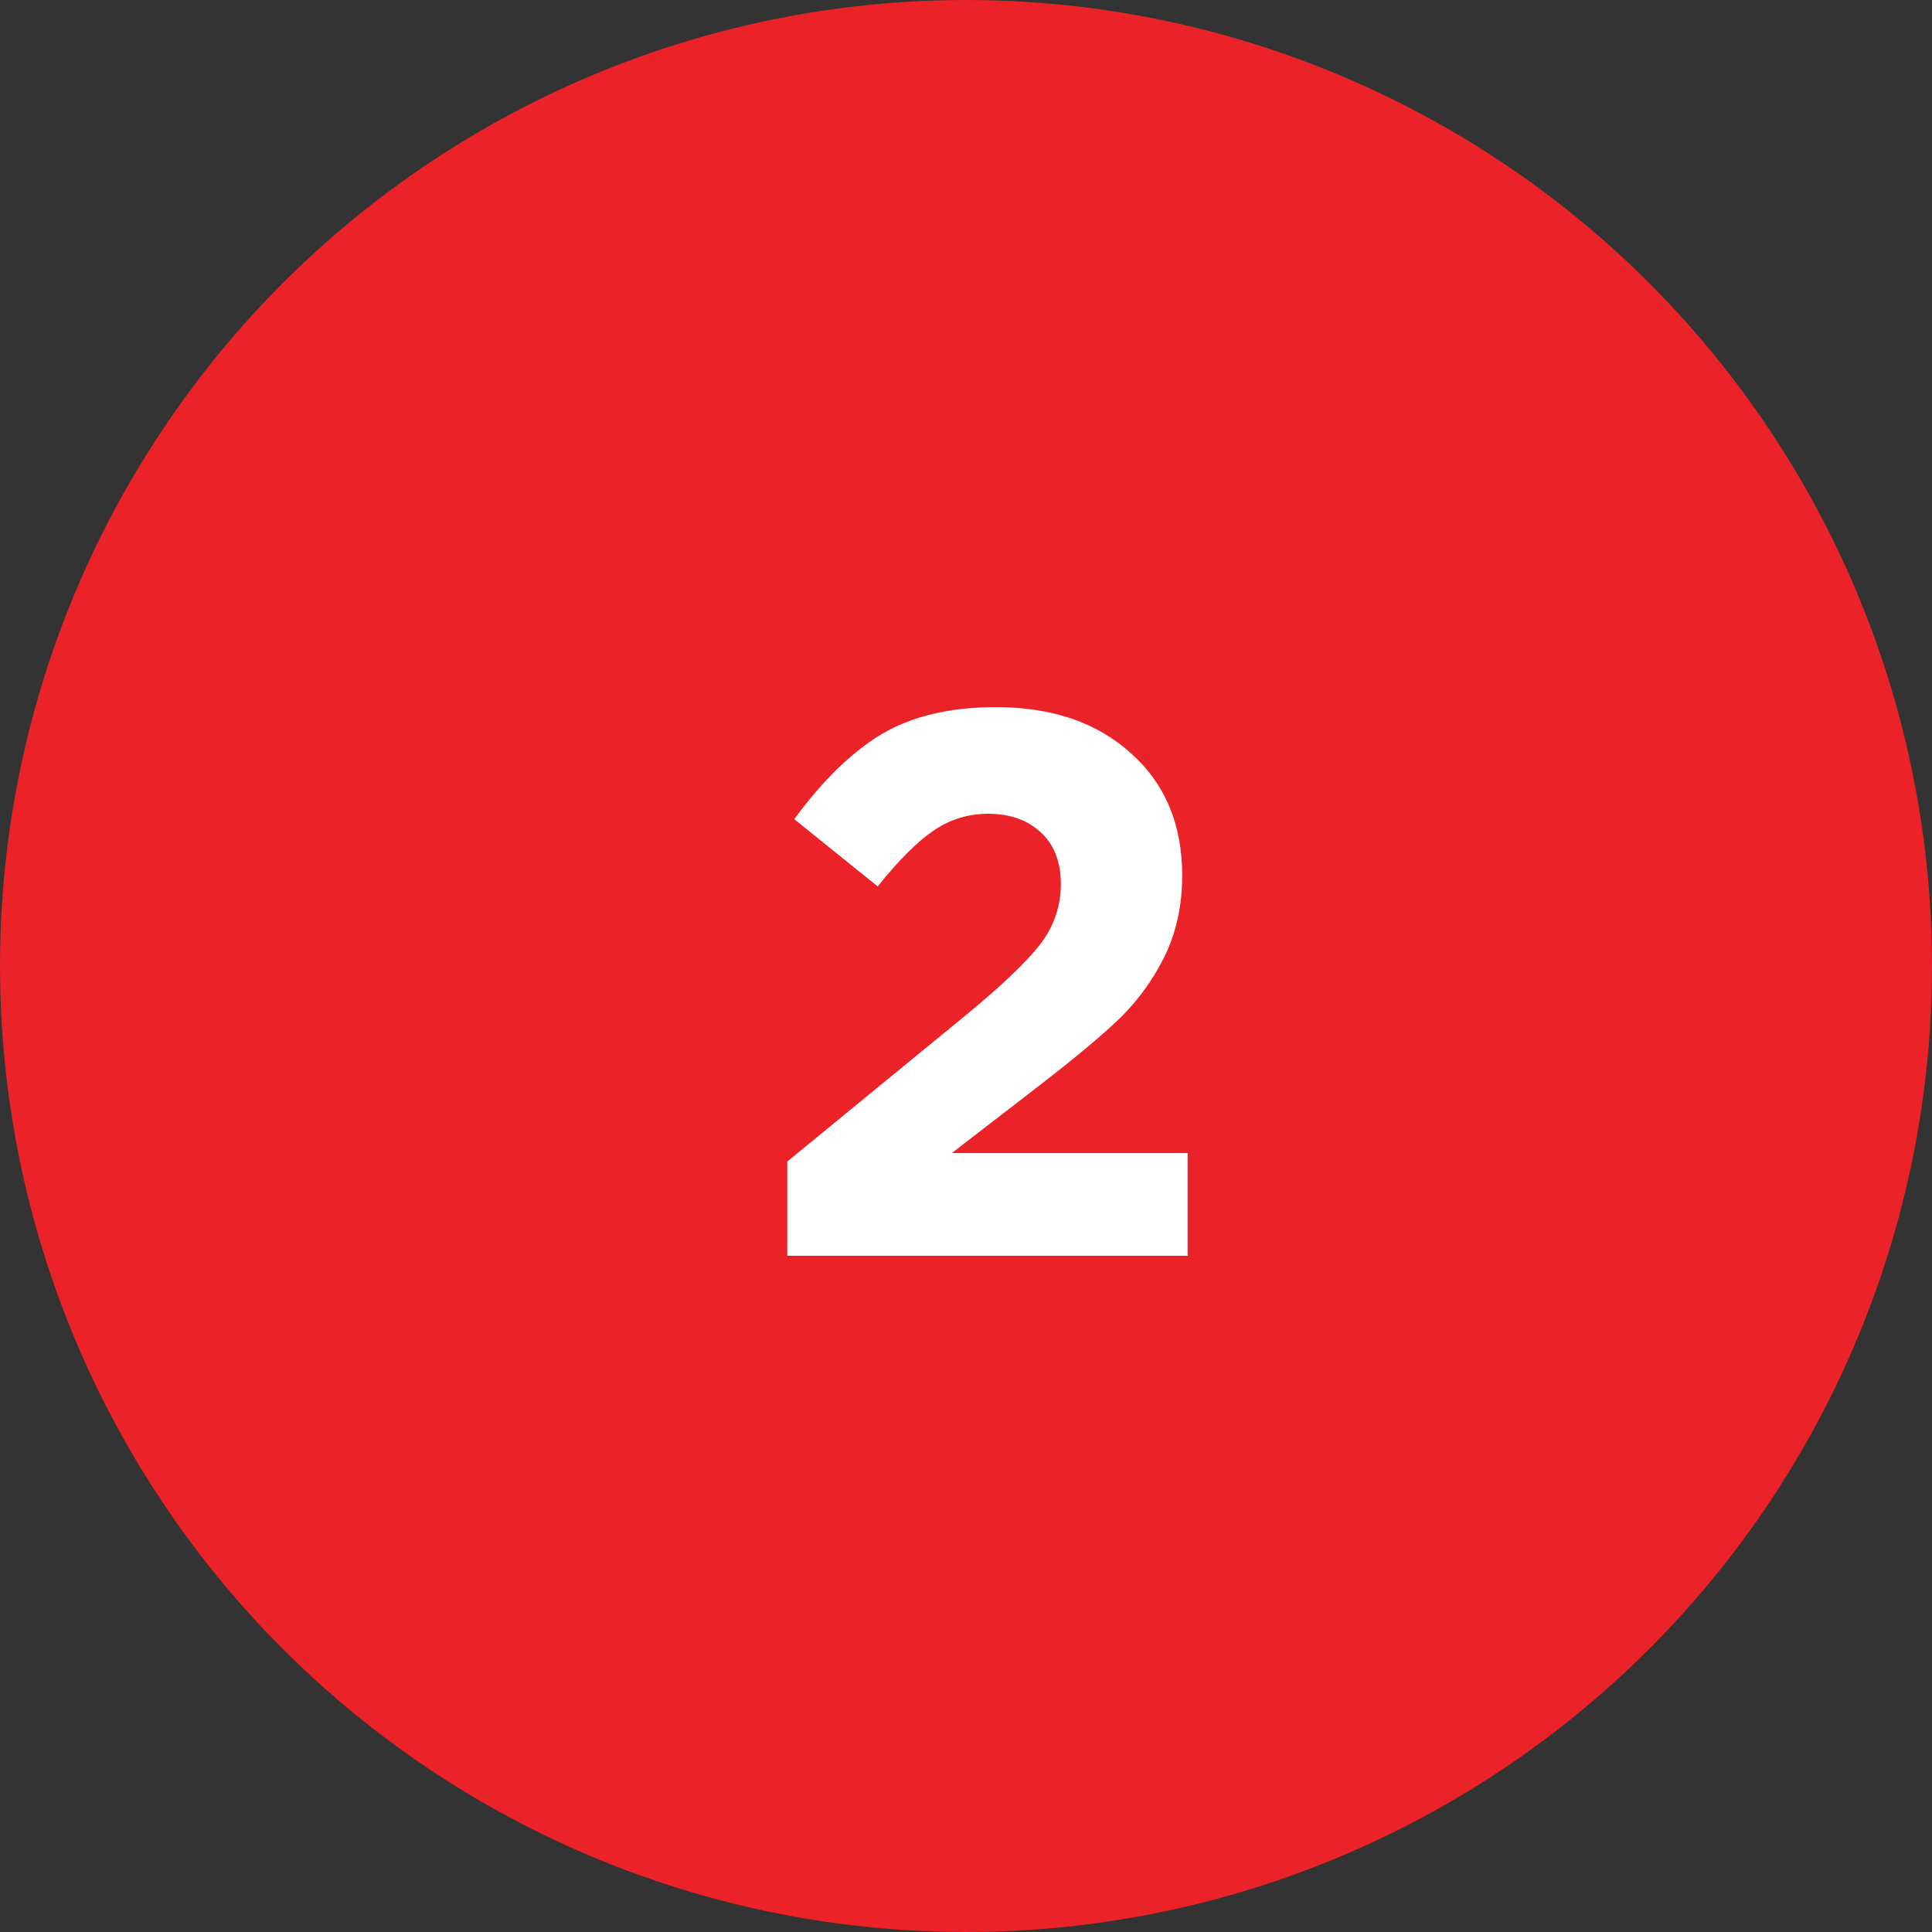
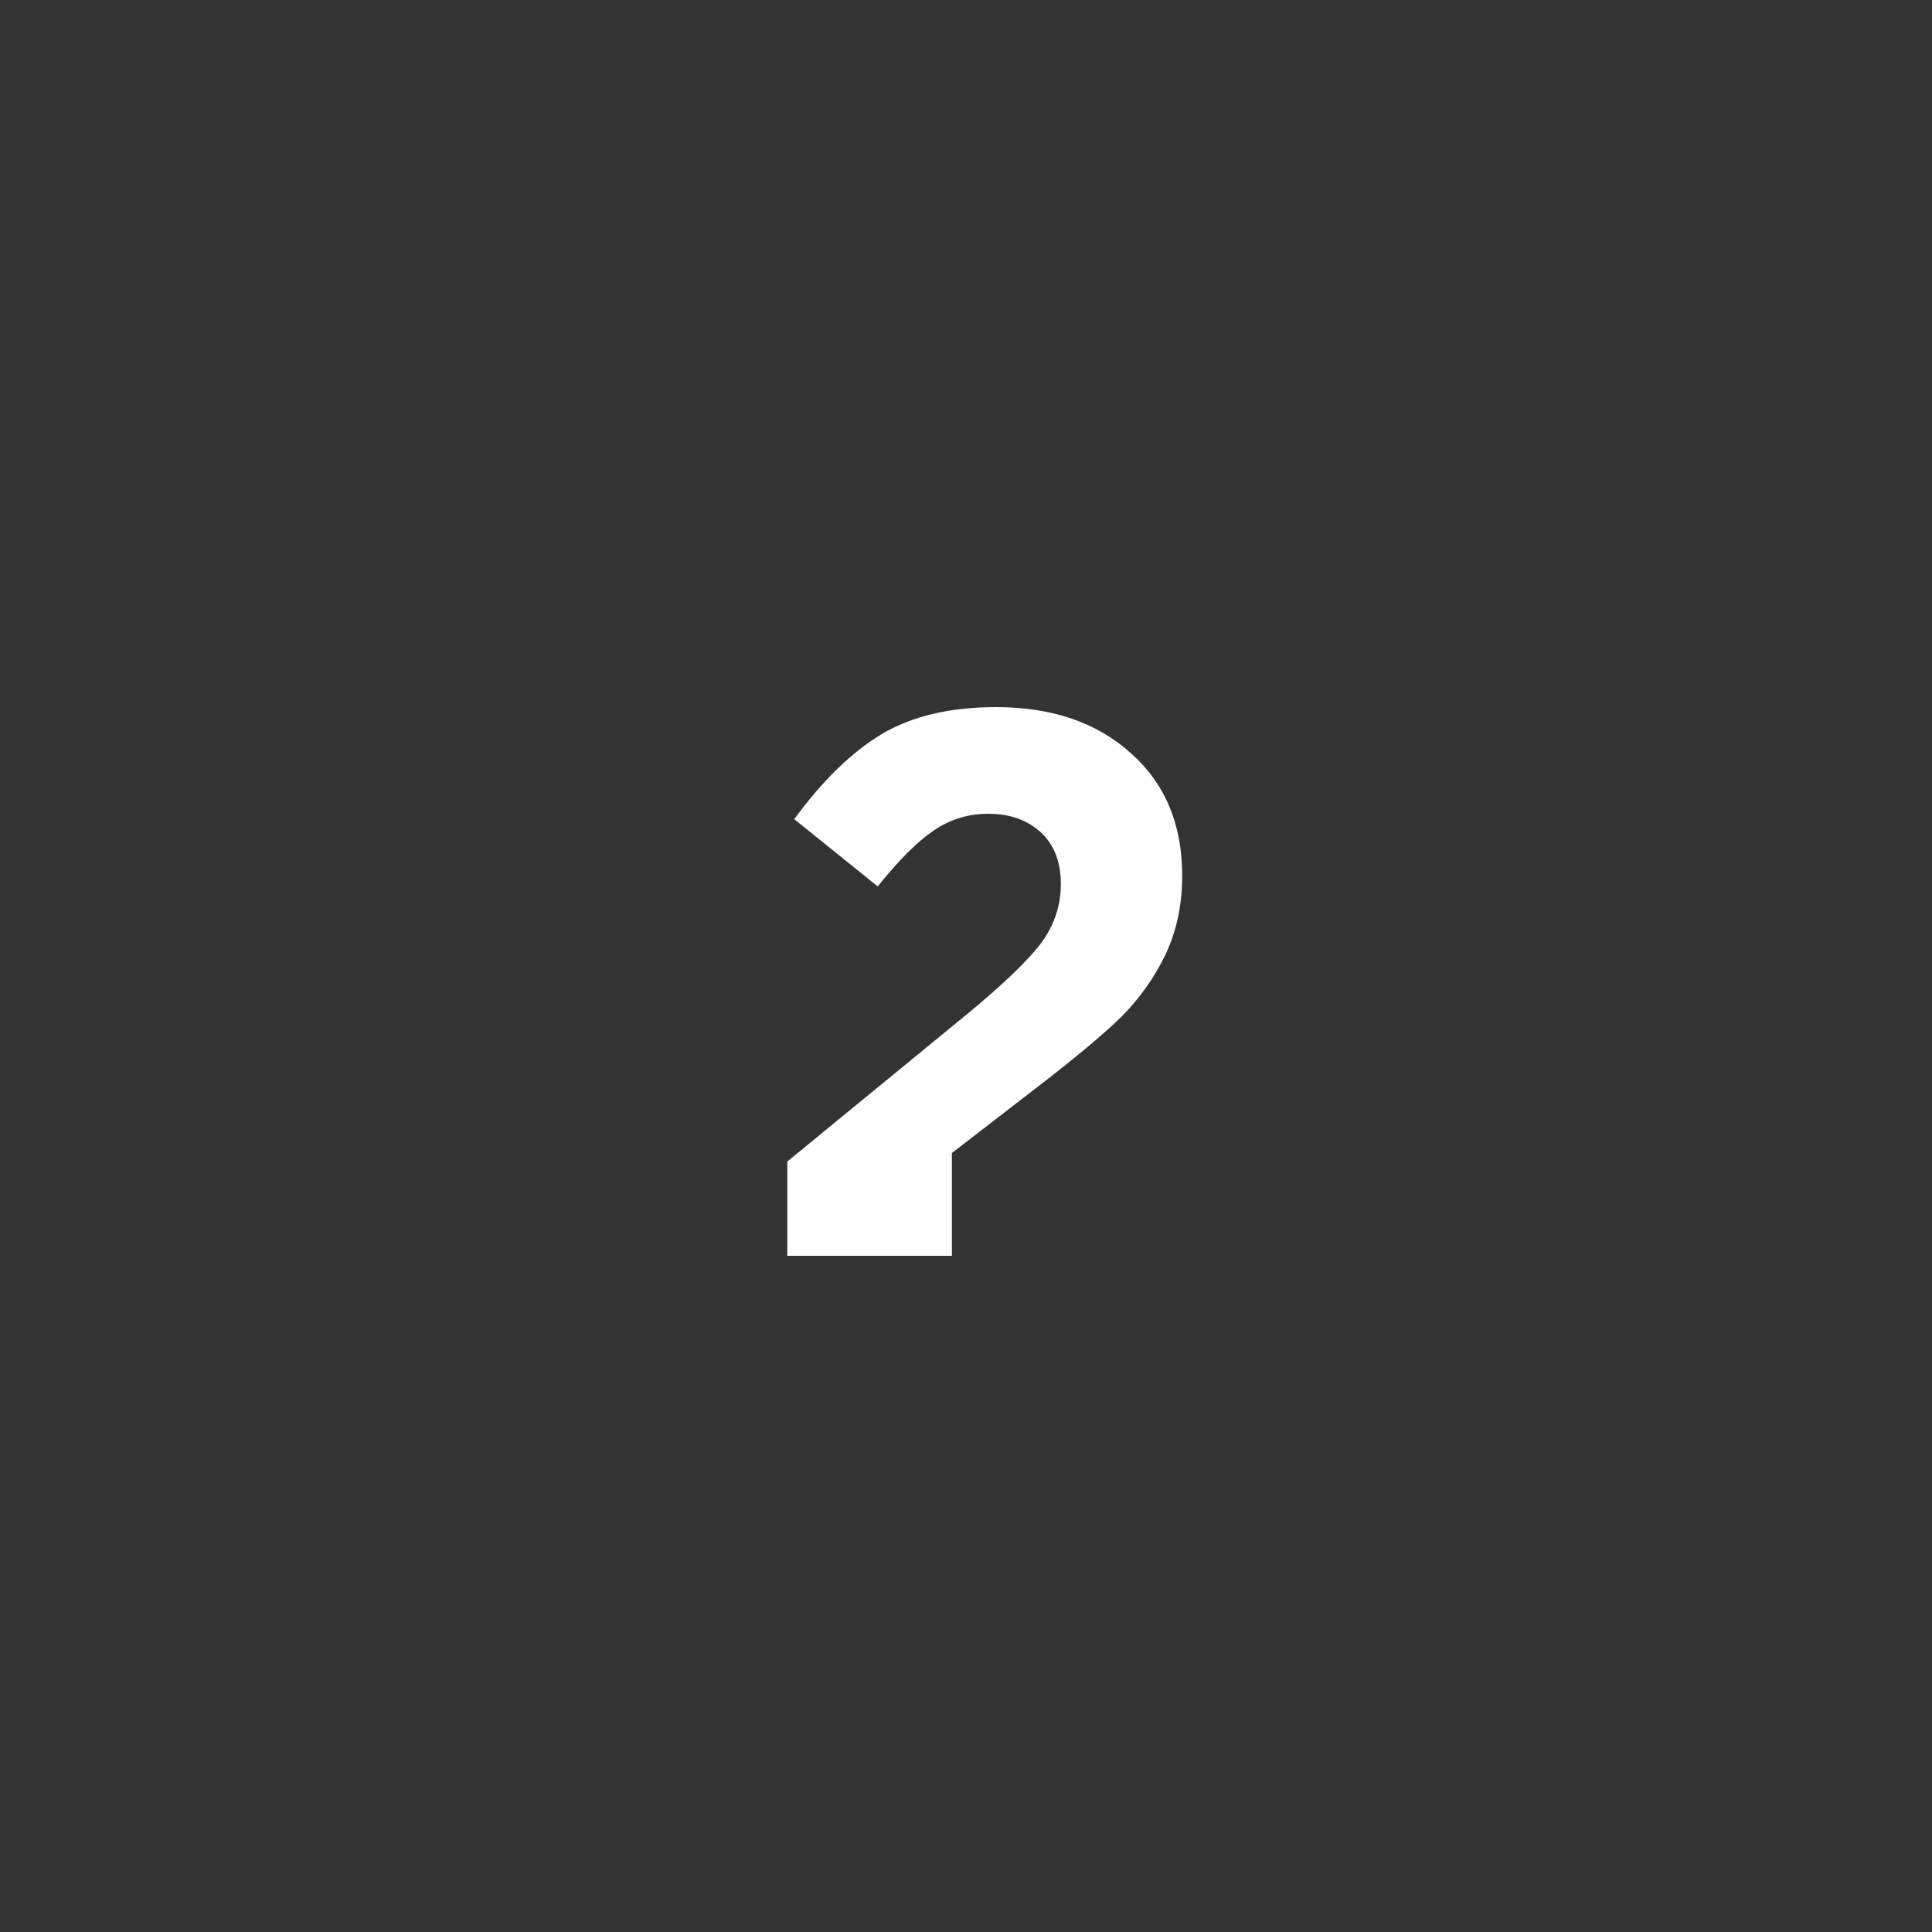
<svg xmlns="http://www.w3.org/2000/svg" width="40" height="40" viewBox="0 0 40 40" fill="none">
  <rect x="0" y="0" width="40" height="40" fill="#333333" stroke="none" />
-   <circle cx="20" cy="20" r="20" fill="#EB2227" />
-   <path d="M16.3 26V24.048L20.028 20.992C20.764 20.384 21.27 19.899 21.548 19.536C21.825 19.163 21.964 18.752 21.964 18.304C21.964 17.845 21.825 17.488 21.548 17.232C21.27 16.976 20.908 16.848 20.46 16.848C20.044 16.848 19.665 16.965 19.324 17.2C18.993 17.424 18.609 17.808 18.172 18.352L16.444 16.96C17.03 16.16 17.633 15.573 18.252 15.2C18.881 14.827 19.67 14.64 20.62 14.64C21.782 14.64 22.716 14.96 23.42 15.6C24.124 16.229 24.476 17.072 24.476 18.128C24.476 18.736 24.358 19.285 24.124 19.776C23.889 20.256 23.585 20.683 23.212 21.056C22.838 21.419 22.278 21.888 21.532 22.464L19.708 23.872H24.588V26H16.3Z" fill="white" />
+   <path d="M16.3 26V24.048L20.028 20.992C20.764 20.384 21.27 19.899 21.548 19.536C21.825 19.163 21.964 18.752 21.964 18.304C21.964 17.845 21.825 17.488 21.548 17.232C21.27 16.976 20.908 16.848 20.46 16.848C20.044 16.848 19.665 16.965 19.324 17.2C18.993 17.424 18.609 17.808 18.172 18.352L16.444 16.96C17.03 16.16 17.633 15.573 18.252 15.2C18.881 14.827 19.67 14.64 20.62 14.64C21.782 14.64 22.716 14.96 23.42 15.6C24.124 16.229 24.476 17.072 24.476 18.128C24.476 18.736 24.358 19.285 24.124 19.776C23.889 20.256 23.585 20.683 23.212 21.056C22.838 21.419 22.278 21.888 21.532 22.464L19.708 23.872V26H16.3Z" fill="white" />
</svg>